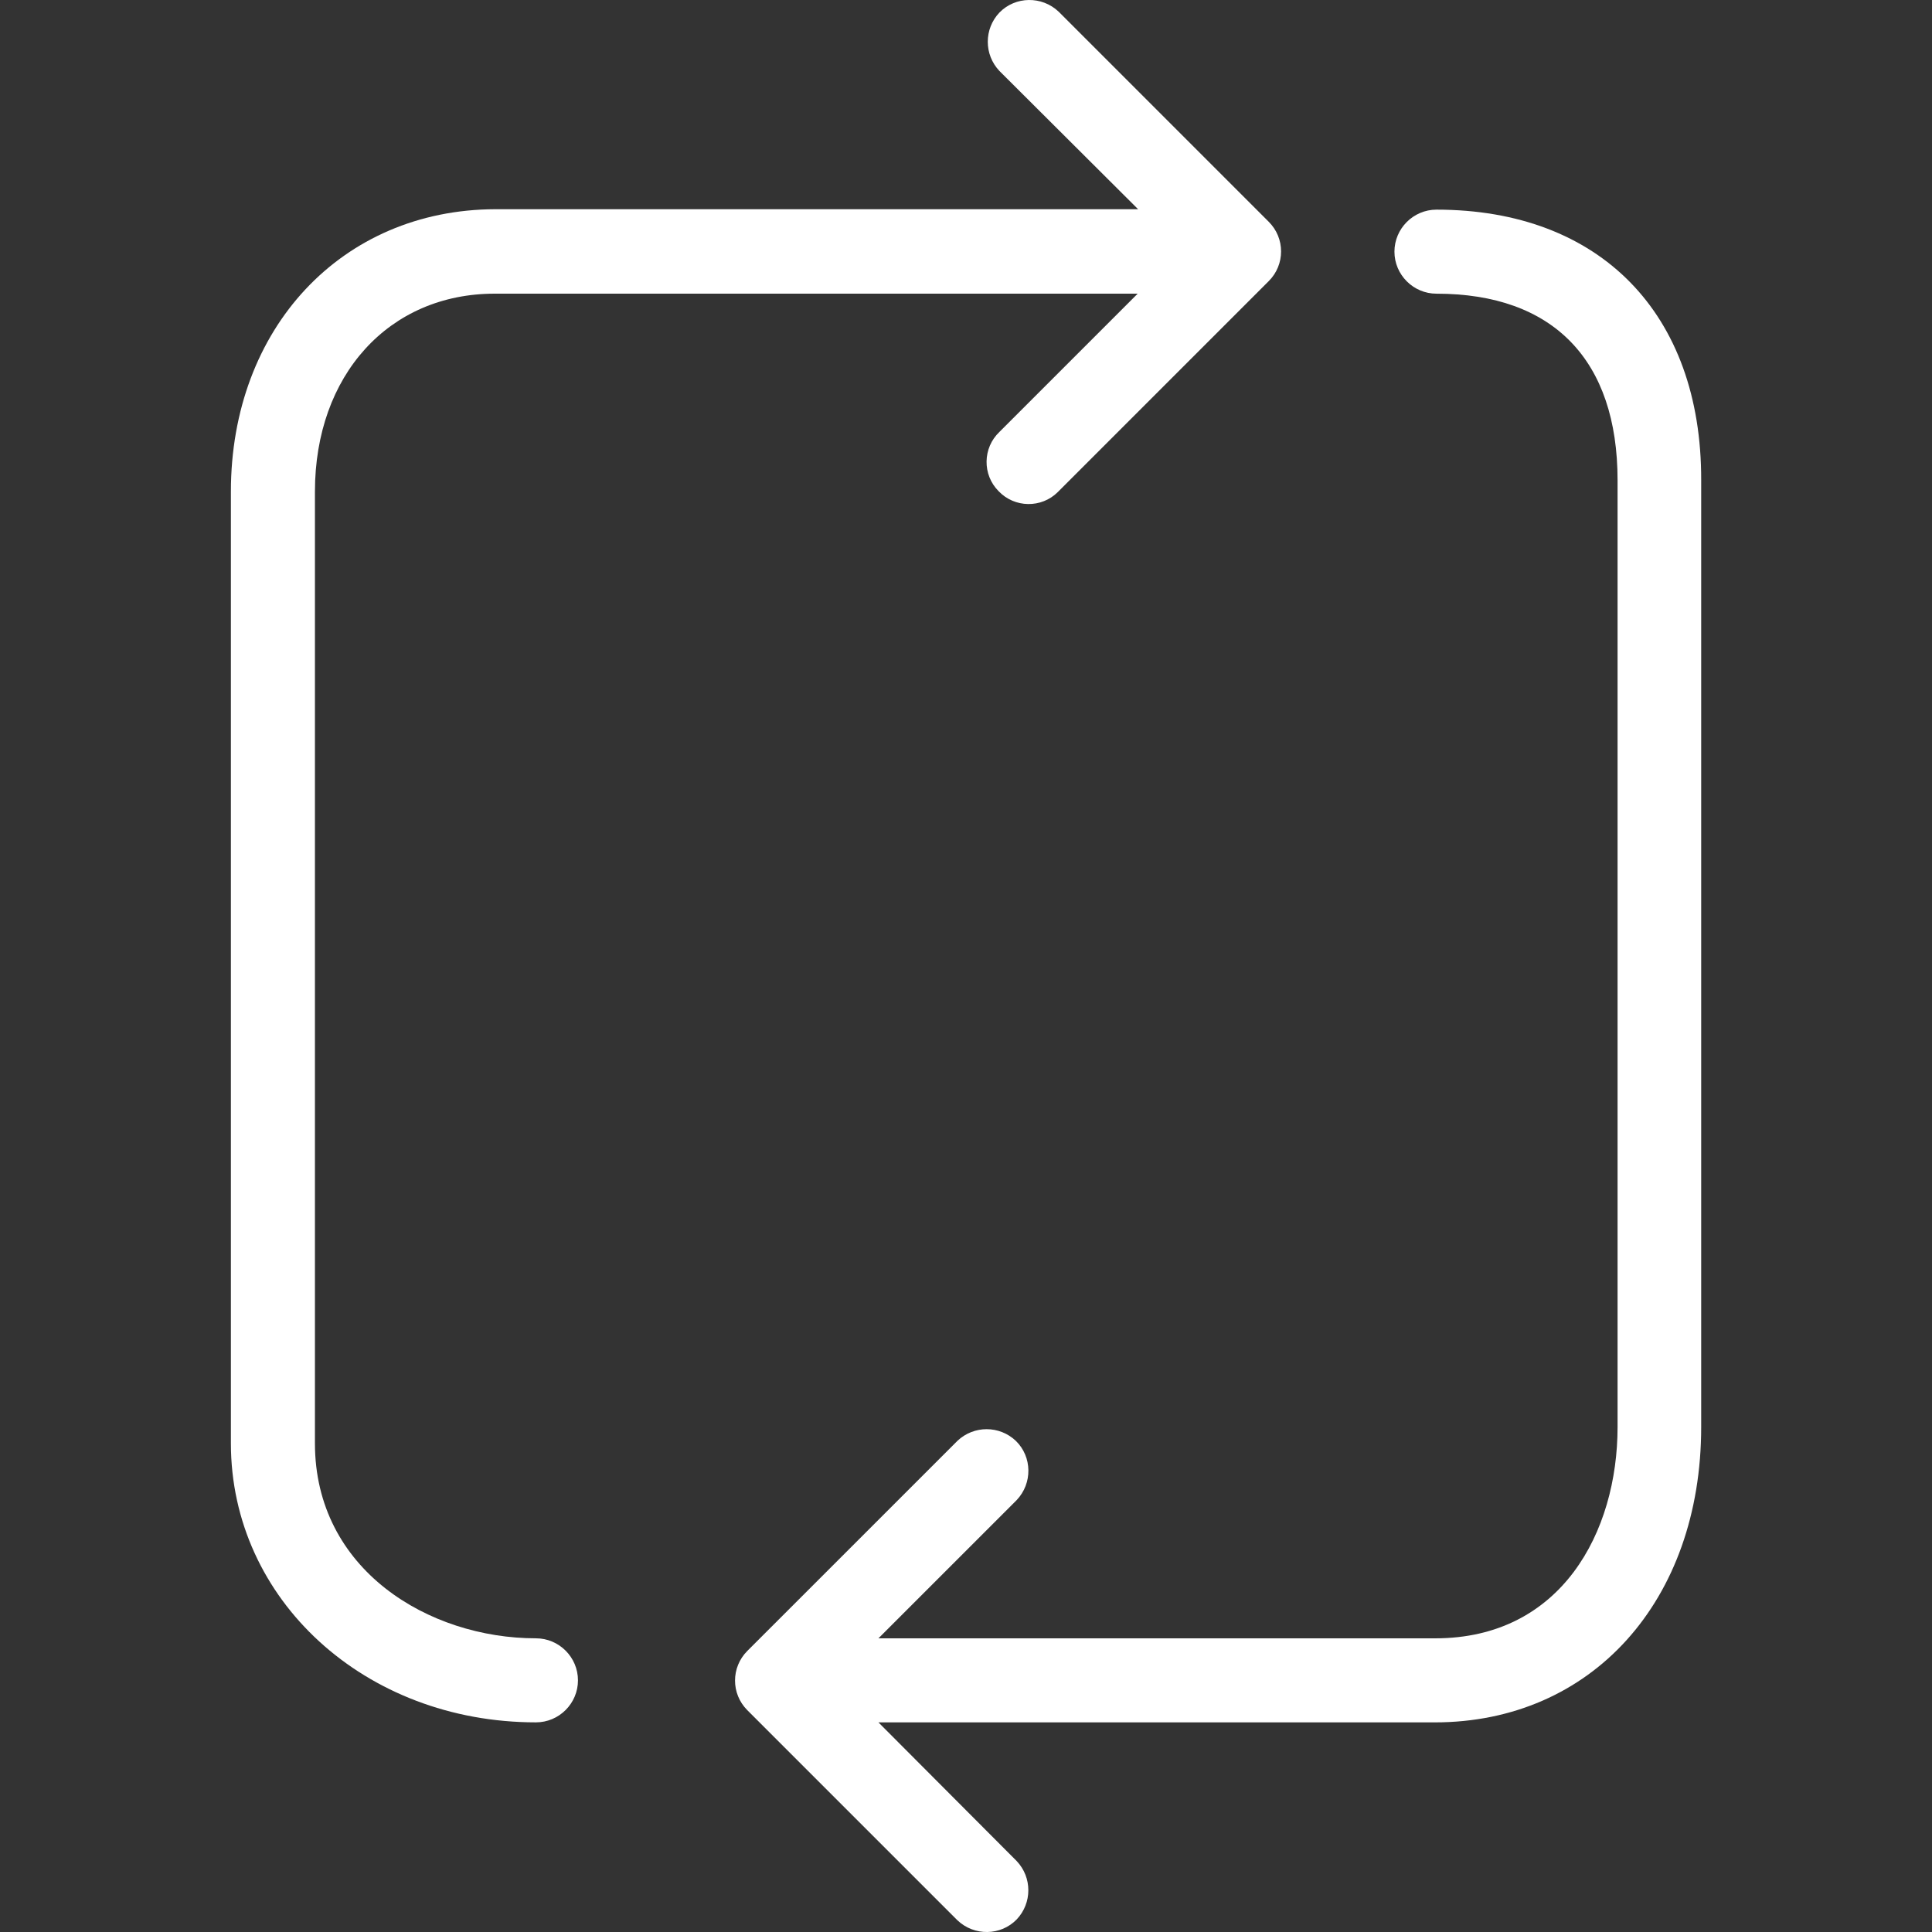
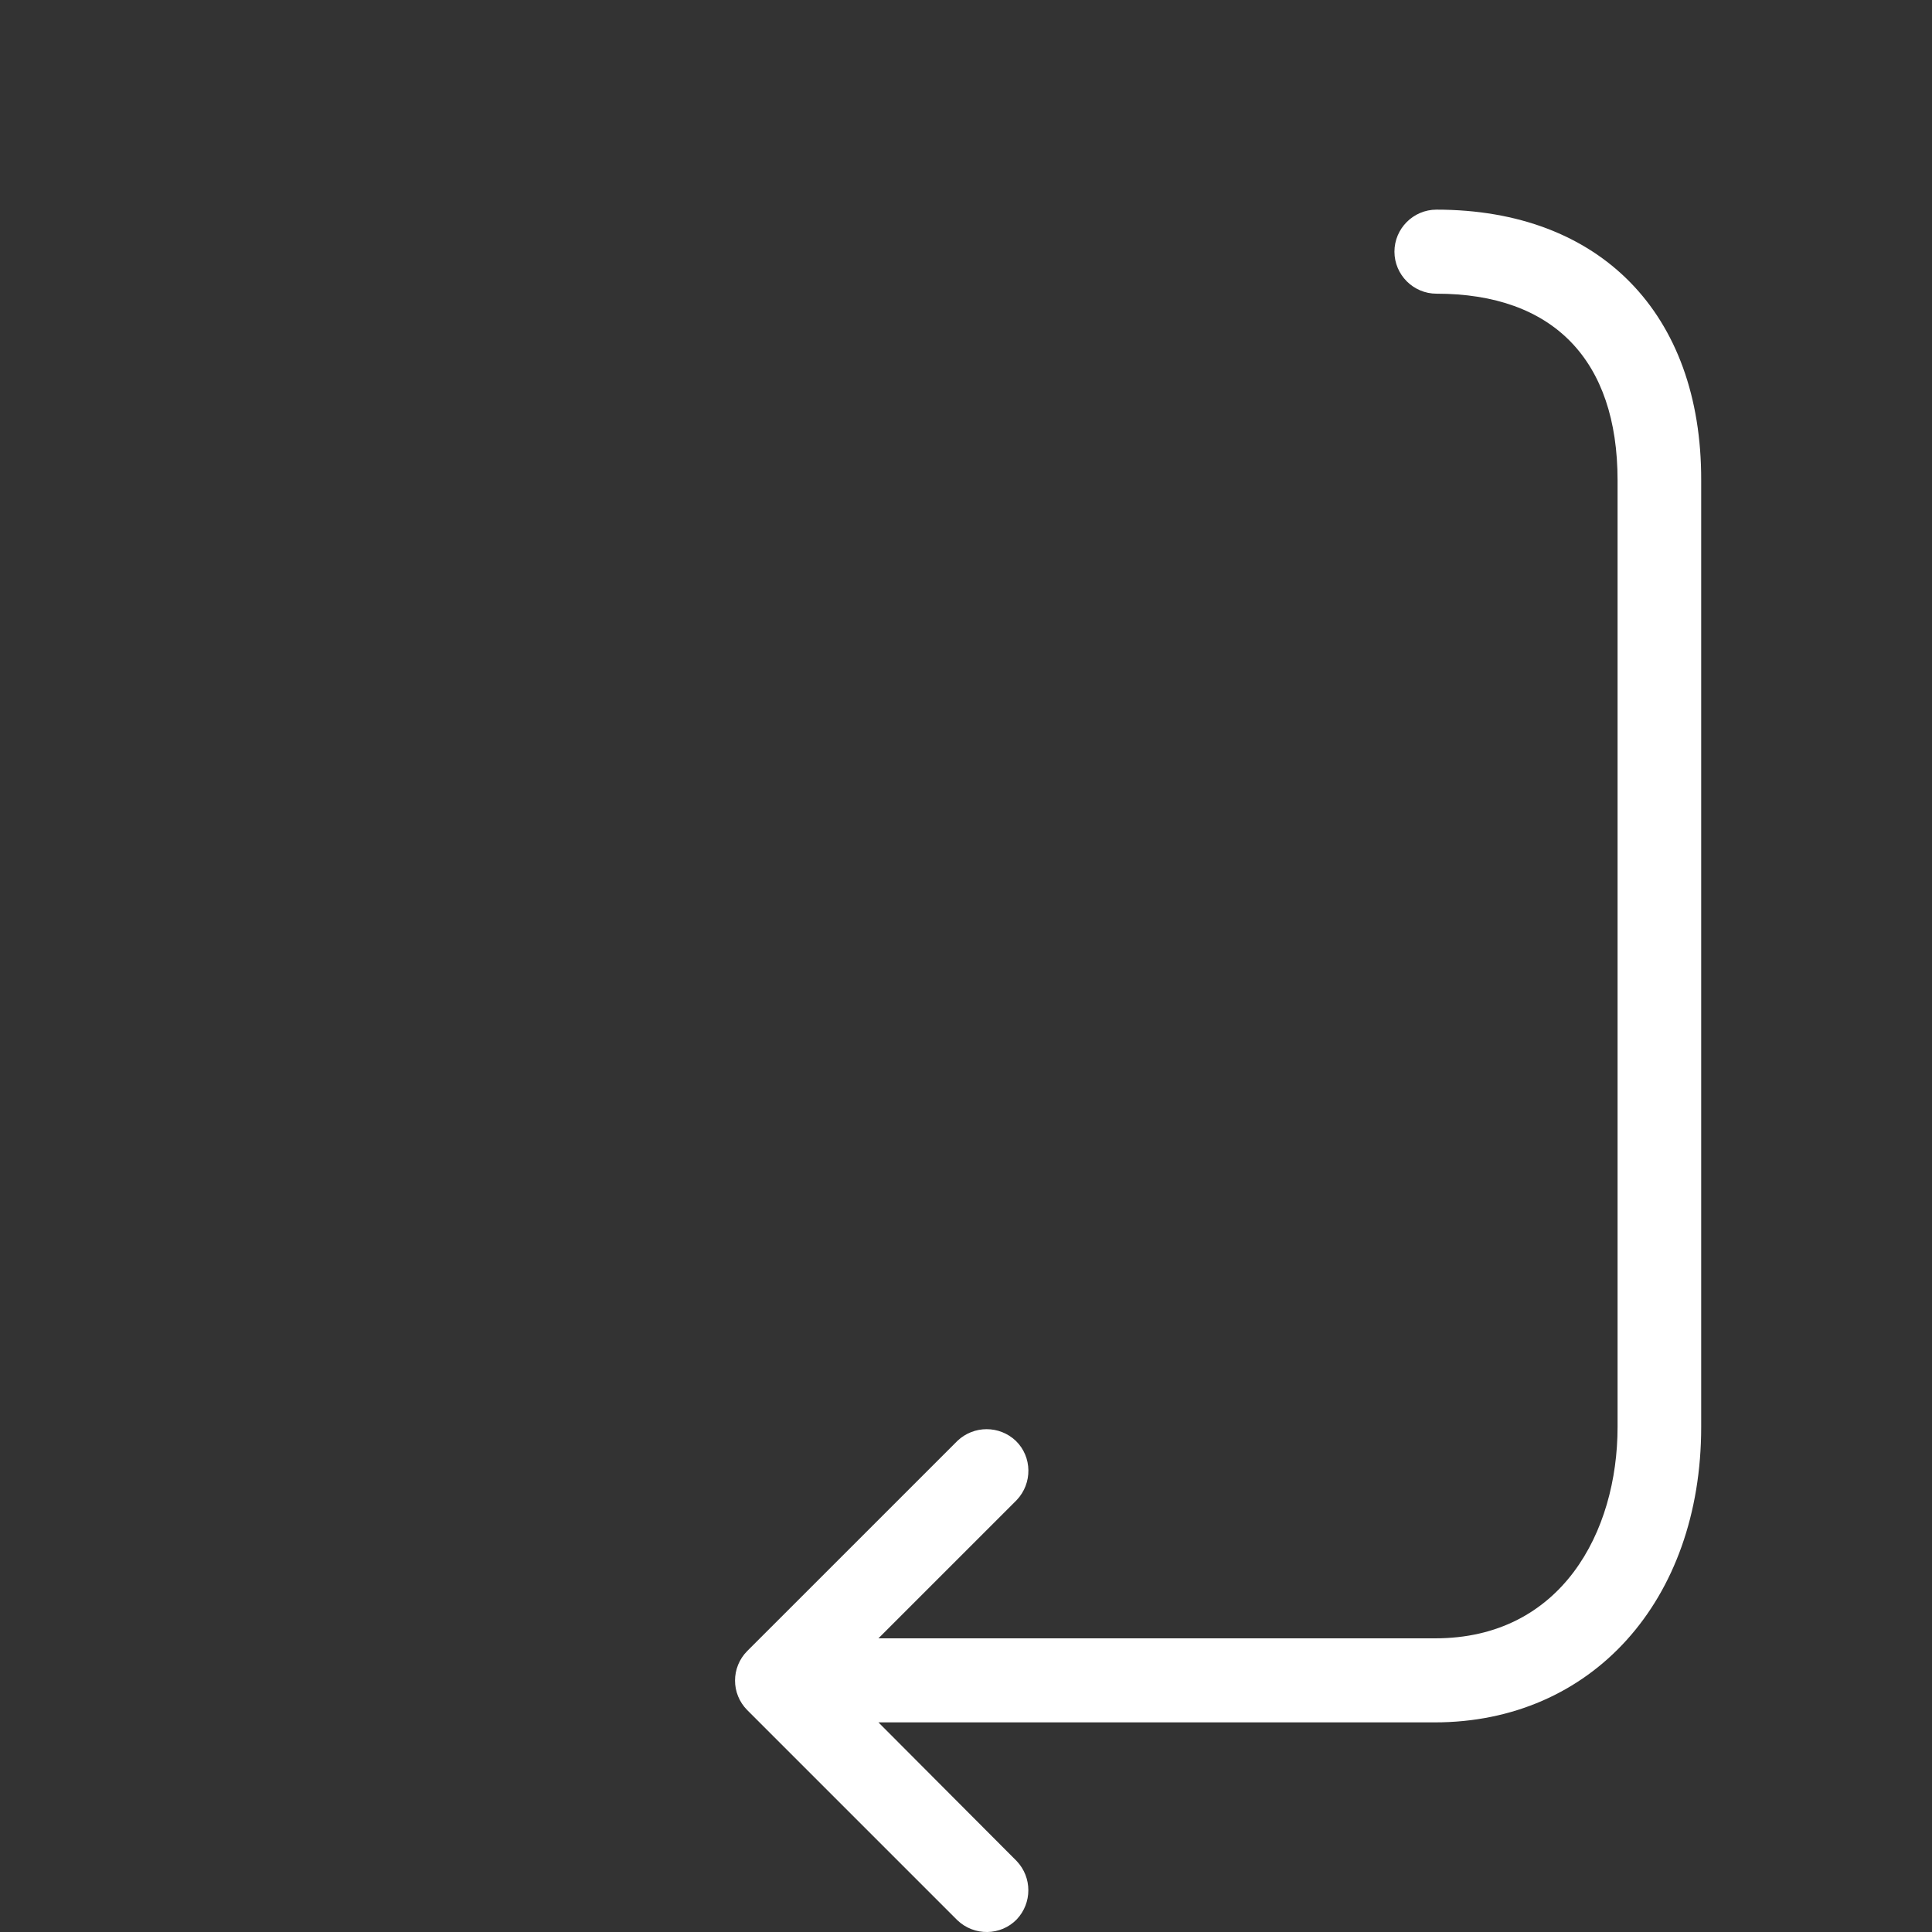
<svg xmlns="http://www.w3.org/2000/svg" width="96" height="96" viewBox="0 0 96 96" fill="none">
  <rect x="0" y="0" width="96" height="96" fill="#333333" stroke="none" />
  <g clip-path="url(#clip0_198_1572)">
-     <path d="M26.631 81.407C21.307 81.407 15.649 78.004 15.649 71.719V24.427C15.649 18.643 19.323 14.592 24.585 14.592H56.531L49.661 21.462C48.826 22.255 48.806 23.591 49.62 24.406C50.413 25.241 51.75 25.262 52.564 24.448C52.585 24.427 52.606 24.406 52.606 24.406L63.045 13.966C63.86 13.152 63.86 11.836 63.045 11.022L52.606 0.582C51.77 -0.211 50.455 -0.19 49.661 0.624C48.889 1.438 48.889 2.712 49.661 3.526L56.552 10.396H24.606C16.985 10.417 11.473 16.305 11.473 24.427V71.719C11.473 79.487 18.133 85.583 26.631 85.583C27.78 85.583 28.719 84.644 28.719 83.495C28.719 82.347 27.78 81.407 26.631 81.407Z" fill="white" />
    <path d="M71.377 10.417C70.228 10.417 69.289 11.357 69.289 12.505C69.289 13.653 70.228 14.593 71.377 14.593C77.181 14.593 80.376 17.892 80.376 23.864V70.906C80.376 76.126 77.578 81.408 71.314 81.408H43.649L50.518 74.539C51.311 73.703 51.291 72.388 50.476 71.595C49.662 70.822 48.388 70.822 47.574 71.595L37.134 82.034C36.32 82.849 36.32 84.164 37.134 84.978L47.574 95.418C48.409 96.212 49.725 96.191 50.518 95.376C51.291 94.562 51.291 93.288 50.518 92.474L43.649 85.584H71.293C79.082 85.584 84.531 79.549 84.531 70.905V23.863C84.552 15.574 79.499 10.417 71.377 10.417Z" fill="white" />
  </g>
  <defs>
    <clipPath id="clip0_198_1572">
      <rect width="96" height="96" fill="white" />
    </clipPath>
  </defs>
</svg>